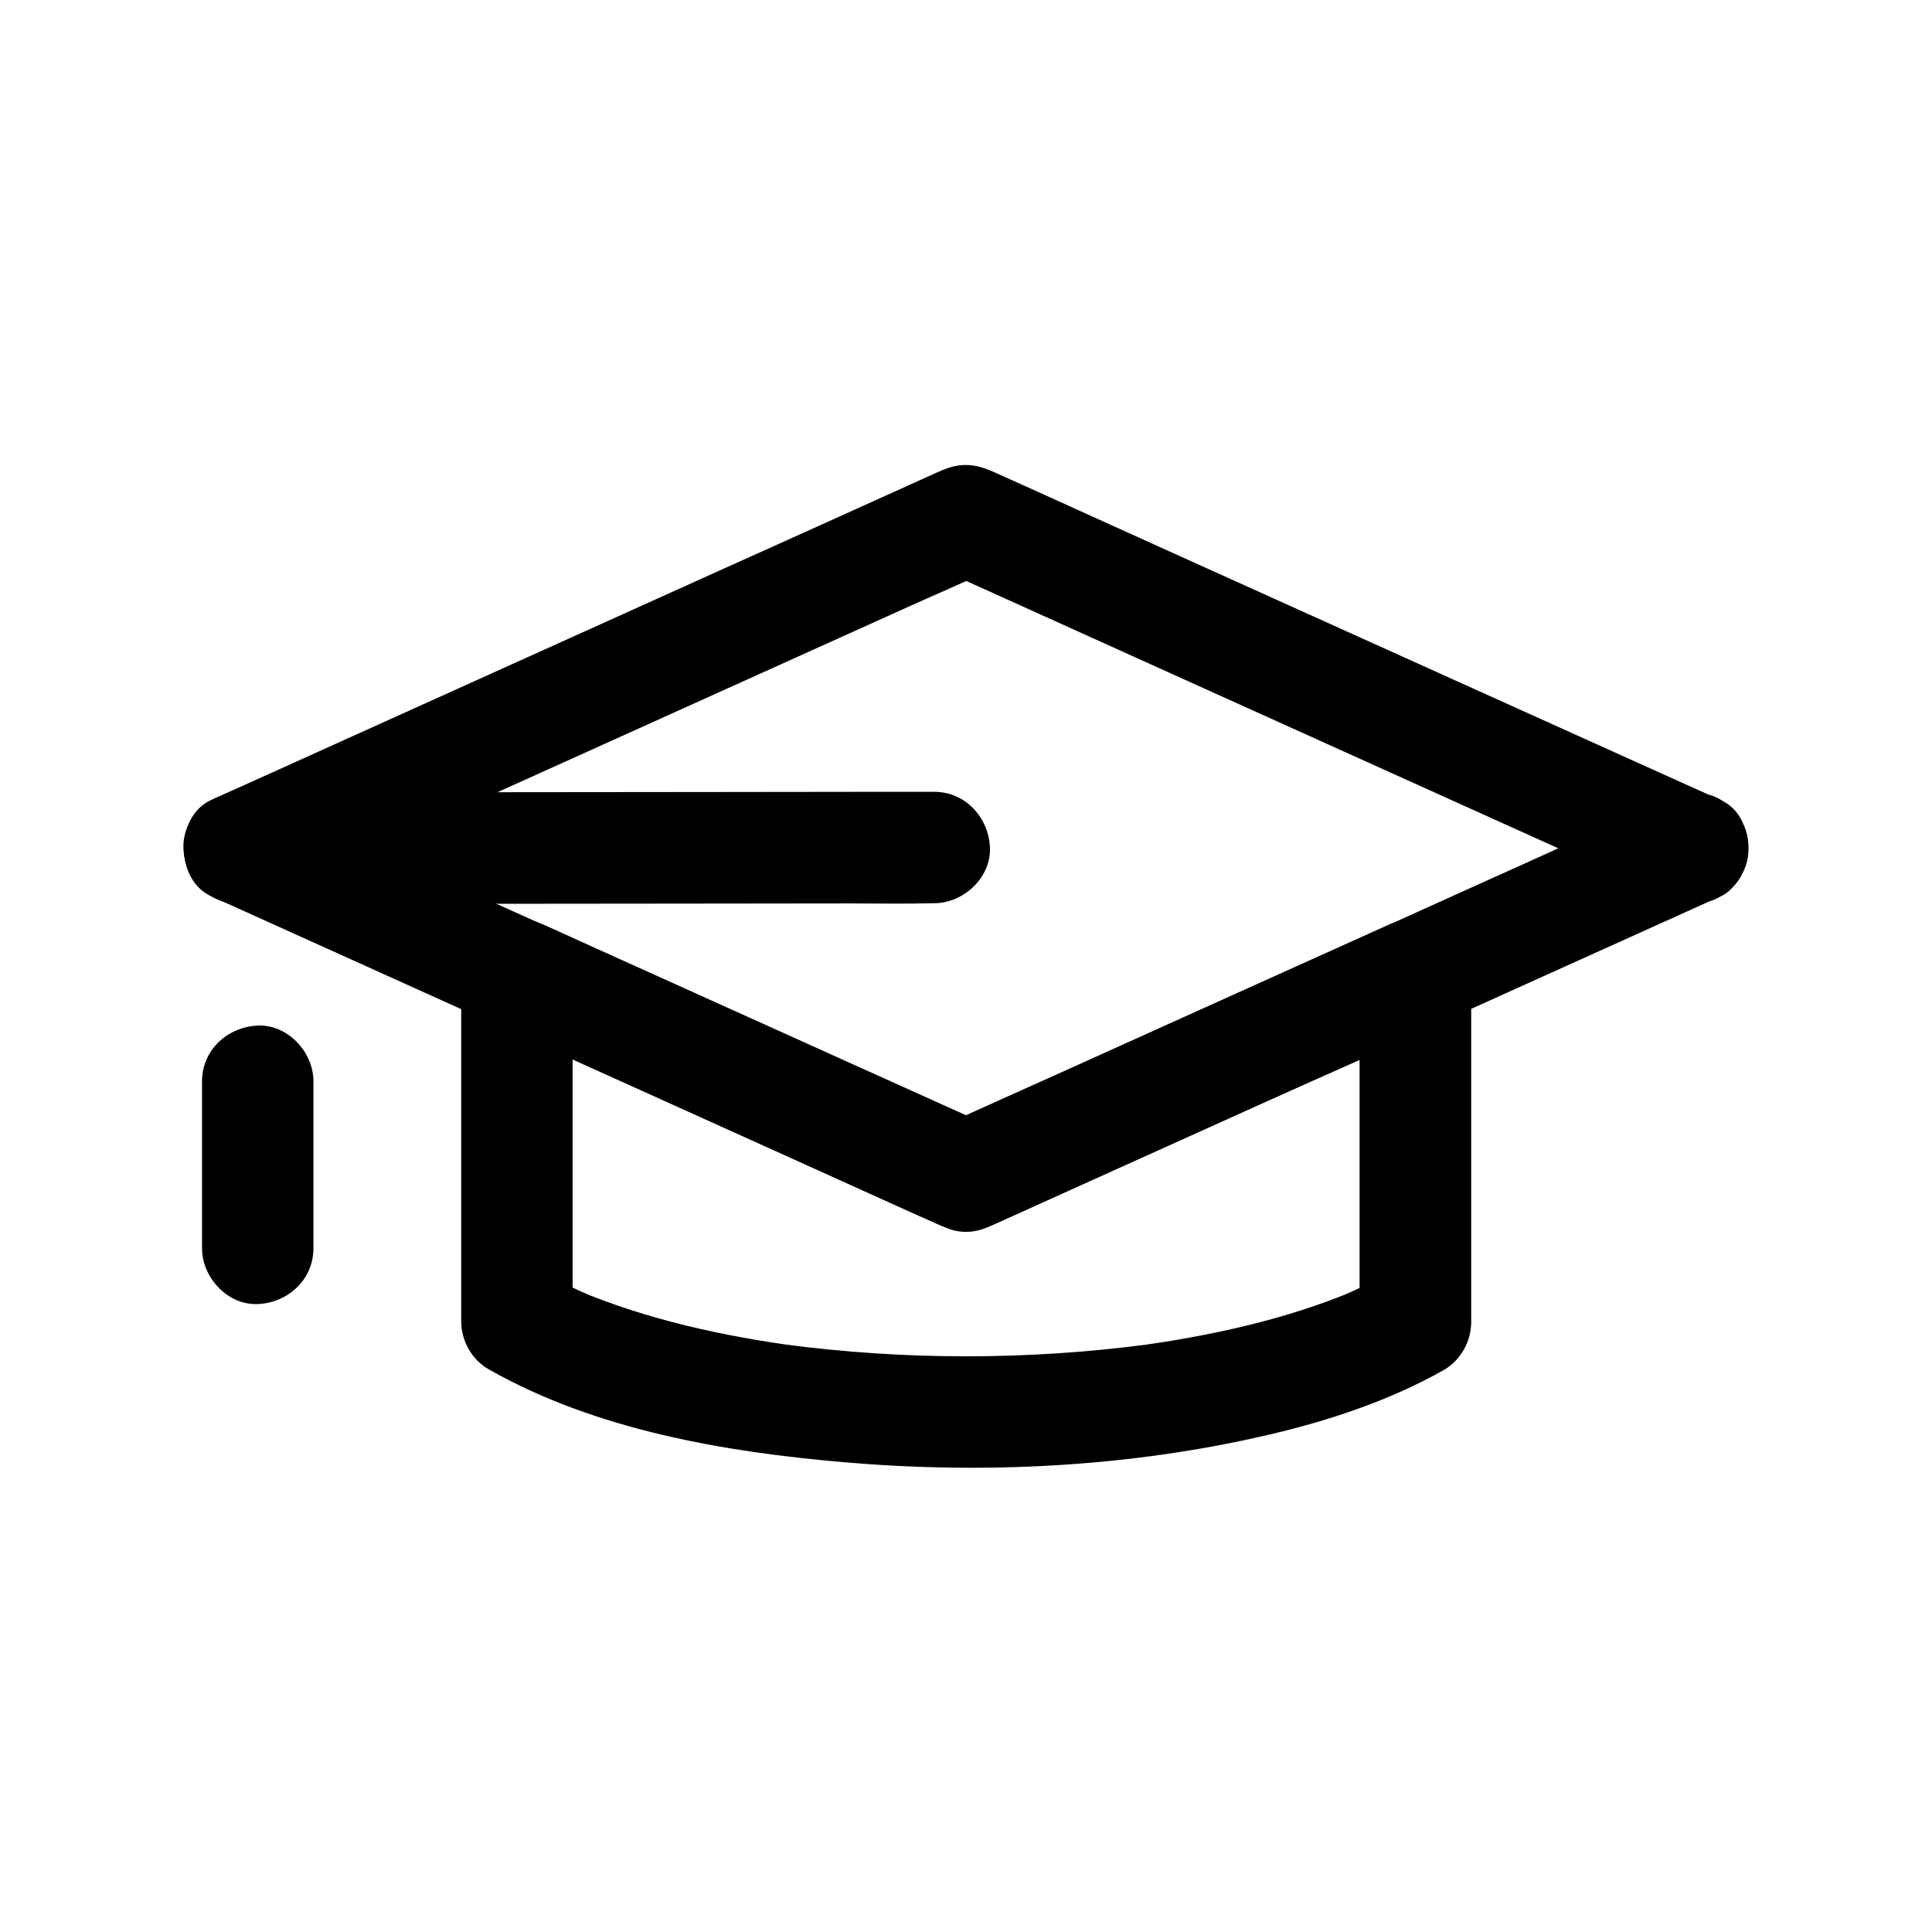
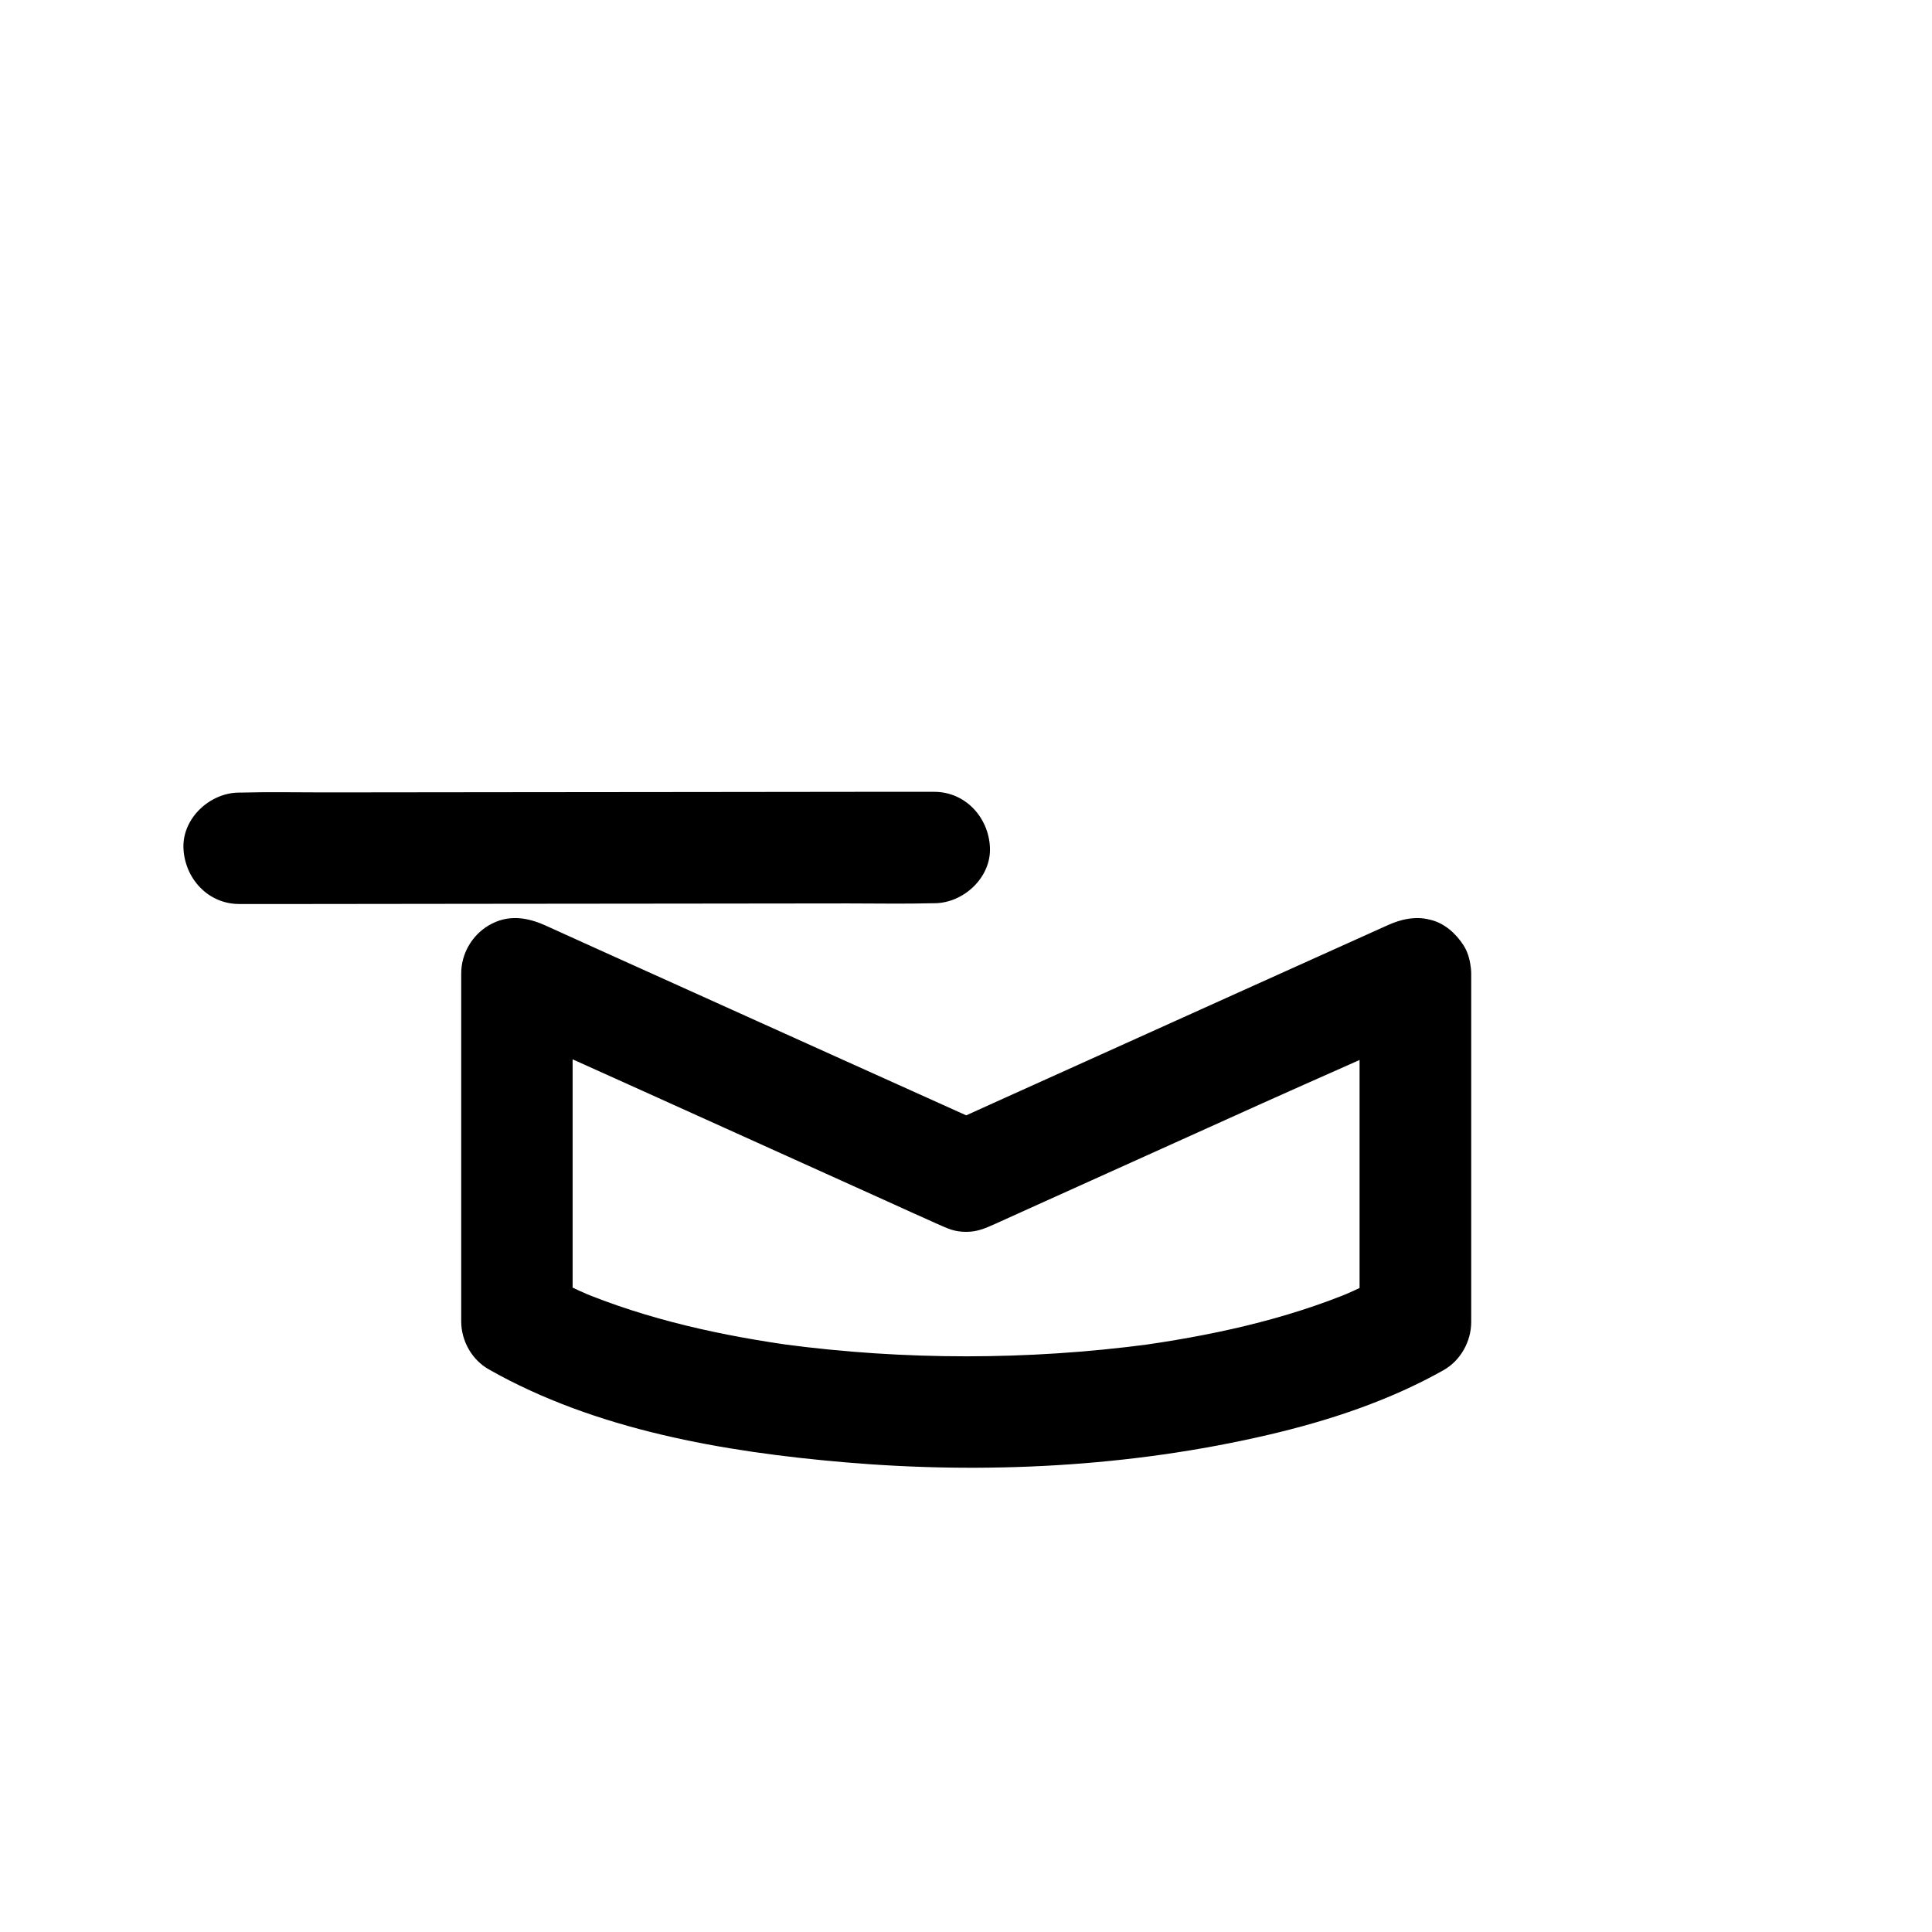
<svg xmlns="http://www.w3.org/2000/svg" fill="#000000" width="800px" height="800px" version="1.1" viewBox="144 144 512 512">
  <g>
    <path d="m504.3 402.02v31.191 49.691 11.414c2.461-4.231 4.871-8.512 7.332-12.742-3.938 2.215-7.969 4.133-12.102 5.902 1.18-0.492 2.363-0.984 3.543-1.477-18.648 7.824-38.672 12.102-58.648 14.809 1.328-0.195 2.609-0.344 3.938-0.543-31.98 4.231-64.648 4.231-96.578 0 1.328 0.195 2.609 0.344 3.938 0.543-20.023-2.707-40.098-7.035-58.746-14.906 1.18 0.492 2.363 0.984 3.543 1.477-4.133-1.77-8.168-3.691-12.102-5.953 2.461 4.231 4.871 8.512 7.332 12.742v-31.145-49.645-11.414c-7.379 4.231-14.809 8.512-22.188 12.742 13.578 6.148 27.207 12.301 40.785 18.402 21.352 9.645 42.707 19.285 64.059 28.93 4.676 2.117 9.398 4.281 14.07 6.348 2.805 1.23 4.43 2.066 7.578 2.066 2.953 0 5.019-0.934 7.578-2.066 0.492-0.246 1.031-0.441 1.523-0.688 2.41-1.082 4.82-2.164 7.281-3.297 20.367-9.199 40.688-18.352 61.059-27.551 16.09-7.281 32.375-14.219 48.266-21.797 0.246-0.148 0.543-0.246 0.789-0.344 3.148-1.426 5.902-5.609 6.789-8.809 0.984-3.543 0.543-8.215-1.477-11.367-2.016-3.148-5.066-5.902-8.809-6.789-4.082-0.934-7.578-0.246-11.367 1.477-13.48 6.051-26.914 12.152-40.395 18.203-21.352 9.645-42.707 19.285-64.008 28.879-4.871 2.215-9.789 4.43-14.66 6.641h14.906c-13.48-6.051-26.914-12.152-40.395-18.203-21.352-9.645-42.707-19.285-64.008-28.879-4.871-2.215-9.789-4.43-14.66-6.641-4.969-2.215-9.988-2.902-14.906 0-4.477 2.609-7.332 7.527-7.332 12.742v31.145 49.645 11.414c0 5.164 2.805 10.184 7.332 12.742 28.289 16.039 62.238 21.844 94.168 24.602 37.293 3.199 75.719 1.277 112.23-7.231 16.09-3.738 32.176-9.055 46.594-17.172 4.527-2.559 7.332-7.625 7.332-12.742v-31.191-49.691-11.414c0-7.723-6.789-15.105-14.762-14.762-8.082 0.297-14.82 6.445-14.82 14.711z" />
-     <path d="m585.19 356.06c-12.645 5.707-25.238 11.414-37.883 17.121-11.906 5.363-23.812 10.727-35.719 16.137-9.988 4.527-20.023 9.055-30.012 13.531-18.254 8.215-36.457 16.434-54.711 24.699-11.266 5.066-22.633 9.988-33.801 15.254-0.195 0.098-0.344 0.148-0.543 0.246h14.906c-9.398-4.231-18.746-8.461-28.141-12.695-18.105-8.168-36.262-16.383-54.367-24.551-11.855-5.363-23.762-10.727-35.621-16.09-9.938-4.477-19.828-8.953-29.766-13.43-14.613-6.594-29.176-13.43-43.938-19.828-0.297-0.098-0.543-0.246-0.836-0.395v25.484c6.394-2.902 12.793-5.758 19.188-8.66 15.352-6.938 30.699-13.875 46.051-20.812 18.547-8.363 37.145-16.777 55.695-25.141 15.988-7.231 31.98-14.414 47.969-21.648 7.773-3.543 15.695-6.84 23.418-10.578 0.098-0.051 0.195-0.098 0.344-0.148h-14.906c6.394 2.902 12.793 5.758 19.188 8.66 15.352 6.938 30.699 13.875 46.051 20.812 18.547 8.363 37.145 16.777 55.695 25.141 15.988 7.231 31.98 14.414 47.969 21.648 7.824 3.543 15.598 7.086 23.418 10.578 0.098 0.051 0.195 0.098 0.344 0.148 3.738 1.672 7.281 2.609 11.367 1.477 3.445-0.934 7.133-3.59 8.809-6.789 3.394-6.445 2.215-16.828-5.312-20.172-6.445-2.902-12.891-5.805-19.336-8.707-15.449-6.988-30.898-13.922-46.348-20.91-18.547-8.363-37.145-16.777-55.695-25.141-16.039-7.231-32.078-14.465-48.117-21.746-7.625-3.445-15.254-6.938-22.879-10.332-3.199-1.426-6.051-2.363-9.645-1.871-2.066 0.297-3.836 1.031-5.758 1.871-0.836 0.395-1.672 0.738-2.508 1.133-3.938 1.77-7.871 3.543-11.855 5.363-14.465 6.543-28.98 13.086-43.445 19.582-18.547 8.363-37.098 16.727-55.598 25.094-16.727 7.578-33.504 15.105-50.234 22.68-9.152 4.133-18.254 8.266-27.406 12.348-0.441 0.195-0.887 0.395-1.277 0.59-9.645 4.379-9.645 21.105 0 25.484 12.695 5.758 25.387 11.465 38.129 17.219 11.855 5.363 23.664 10.676 35.523 16.039 10.184 4.625 20.367 9.199 30.602 13.824 18.254 8.215 36.457 16.48 54.711 24.699 11.121 5.019 22.188 10.086 33.309 15.008 3.199 1.426 6.199 2.41 9.789 1.918 2.117-0.297 3.984-1.082 5.902-1.969 1.328-0.59 2.656-1.18 3.938-1.77 5.805-2.609 11.609-5.266 17.418-7.871 17.91-8.07 35.77-16.137 53.676-24.207 13.578-6.148 27.16-12.25 40.688-18.402 8.266-3.738 16.582-7.477 24.848-11.219 16.137-7.281 32.273-14.562 48.414-21.844 1.082-0.492 2.117-0.934 3.199-1.426 3.148-1.426 5.902-5.609 6.789-8.809 0.984-3.543 0.543-8.215-1.477-11.367-2.016-3.148-5.066-5.902-8.809-6.789-4.168-0.883-7.613-0.195-11.402 1.527z" />
    <path d="m207.38 383.57h18.254c14.711 0 29.422-0.051 44.082-0.051 17.711 0 35.426-0.051 53.137-0.051 15.301 0 30.652-0.051 45.953-0.051 7.477 0 15.008 0.148 22.484-0.051h0.297c7.723 0 15.105-6.789 14.762-14.762-0.344-7.969-6.496-14.762-14.762-14.762h-18.254c-14.711 0-29.422 0.051-44.082 0.051-17.711 0-35.426 0.051-53.137 0.051-15.301 0-30.652 0.051-45.953 0.051-7.477 0-15.008-0.148-22.484 0.051h-0.297c-7.723 0-15.105 6.789-14.762 14.762 0.348 7.973 6.496 14.762 14.762 14.762z" />
-     <path d="m197.54 430.55v38.672 5.609c0 7.723 6.789 15.105 14.762 14.762 8.02-0.344 14.762-6.496 14.762-14.762v-38.672-5.609c0-7.723-6.789-15.105-14.762-14.762-8.02 0.348-14.762 6.496-14.762 14.762z" />
  </g>
</svg>